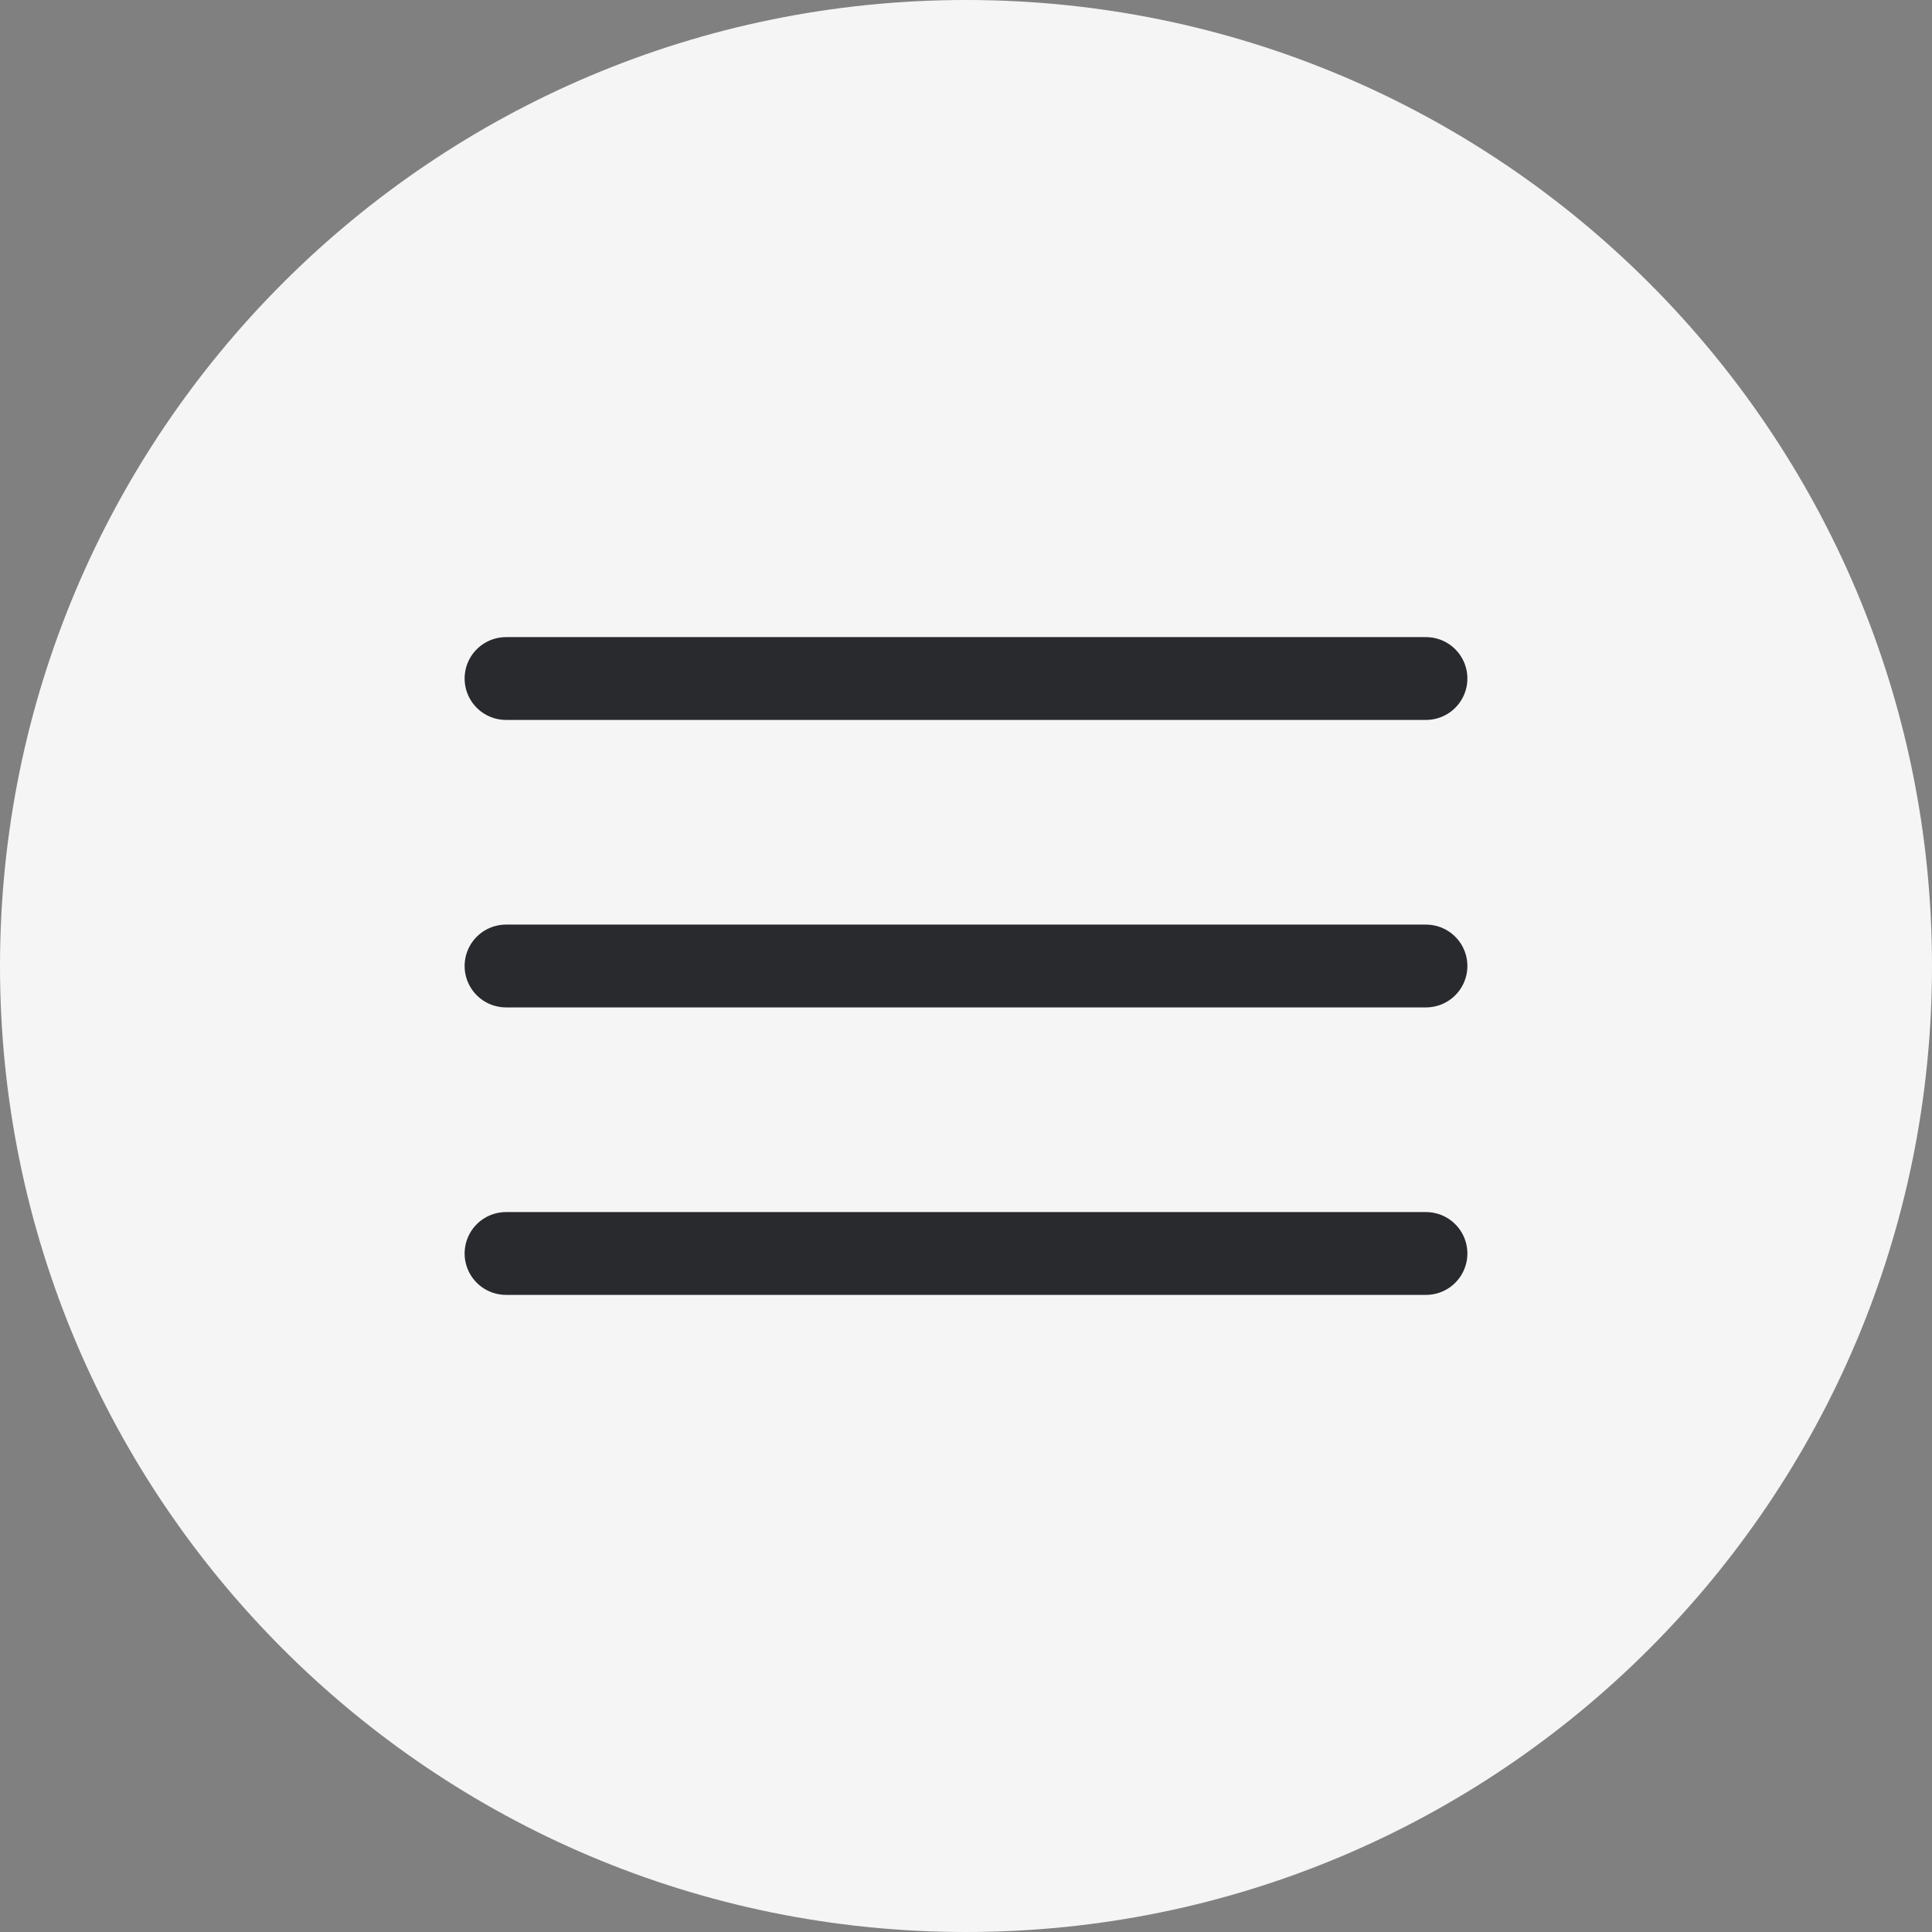
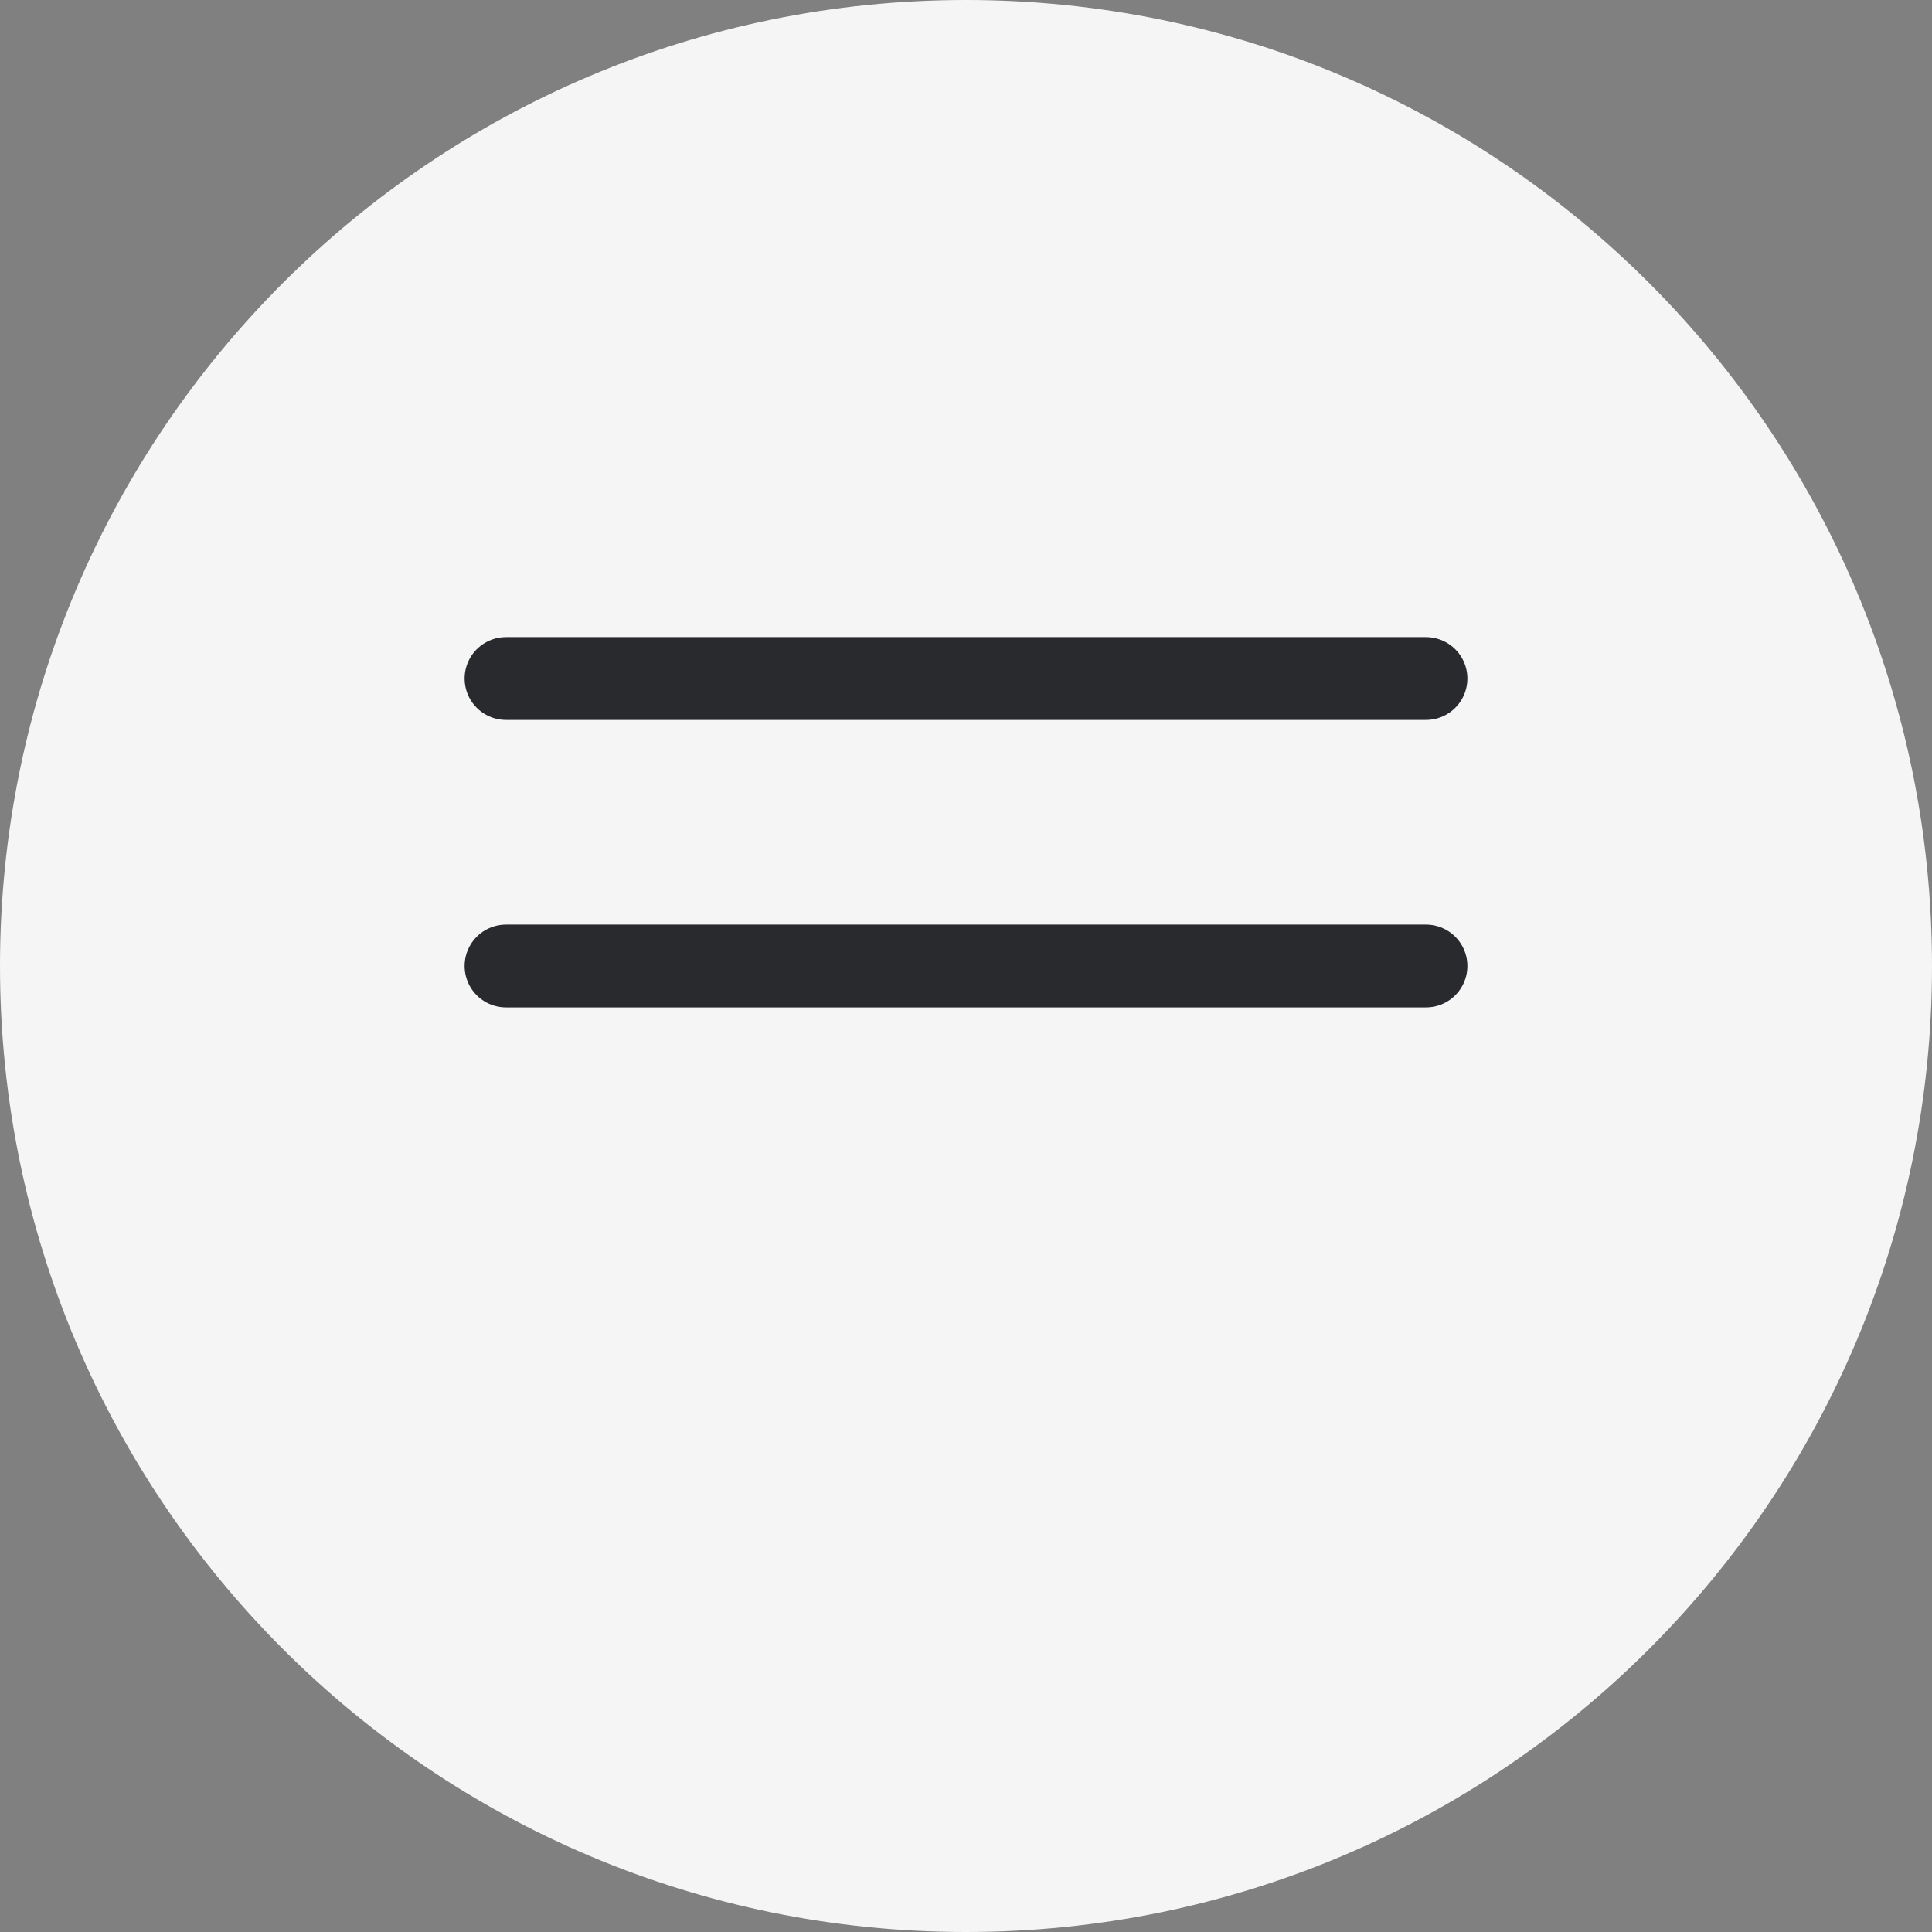
<svg xmlns="http://www.w3.org/2000/svg" width="35" height="35" viewBox="0 0 35 35" fill="none">
  <rect x="0" y="0" width="35" height="35" fill="#808080" stroke="none" />
  <g clip-path="url(#clip0_74_41)">
-     <path d="M17.5 35C27.165 35 35 27.165 35 17.5C35 7.835 27.165 0 17.5 0C7.835 0 0 7.835 0 17.5C0 27.165 7.835 35 17.5 35Z" fill="#F5F5F5" />
+     <path d="M17.5 35C27.165 35 35 27.165 35 17.5C35 7.835 27.165 0 17.5 0C7.835 0 0 7.835 0 17.5C0 27.165 7.835 35 17.5 35" fill="#F5F5F5" />
    <path d="M25.833 12.292L9.167 12.292" stroke="#292A2E" stroke-width="1.5" stroke-linecap="round" />
    <path d="M25.833 17.5L9.167 17.5" stroke="#292A2E" stroke-width="1.5" stroke-linecap="round" />
-     <path d="M25.833 22.708L9.167 22.708" stroke="#292A2E" stroke-width="1.5" stroke-linecap="round" />
  </g>
  <defs>
    <clipPath id="clip0_74_41">
      <rect width="35" height="35" fill="white" />
    </clipPath>
  </defs>
</svg>